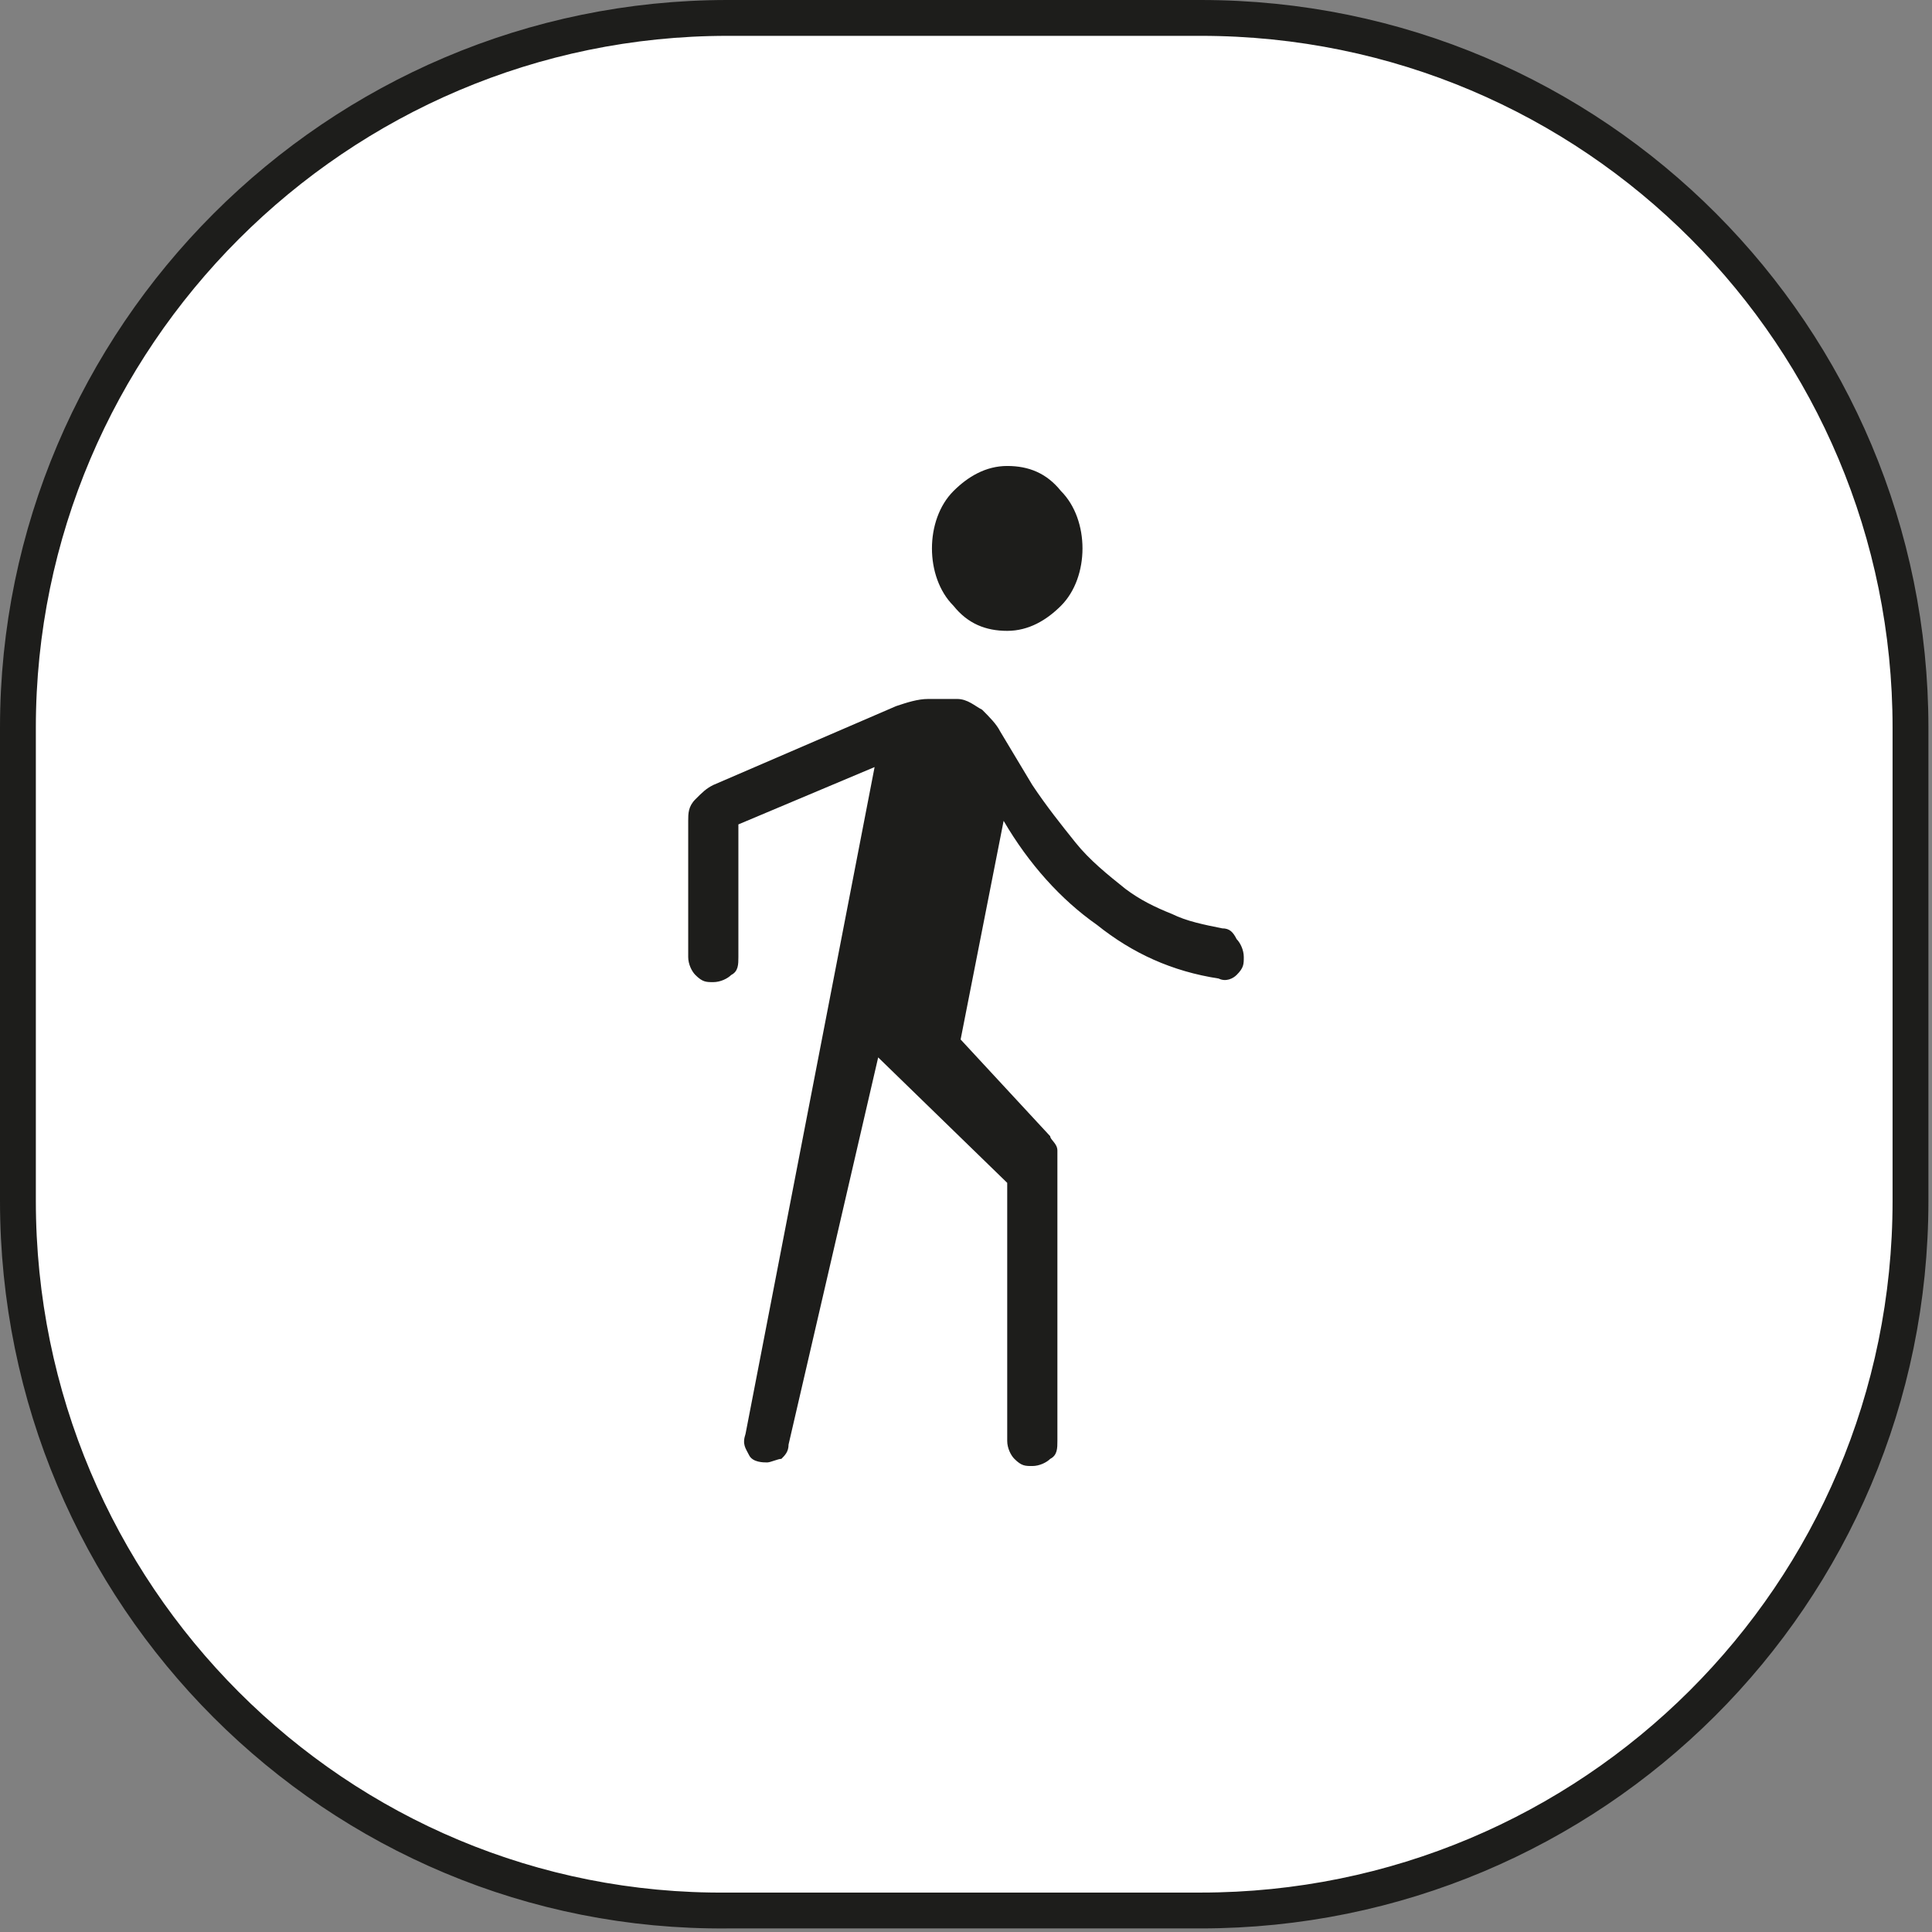
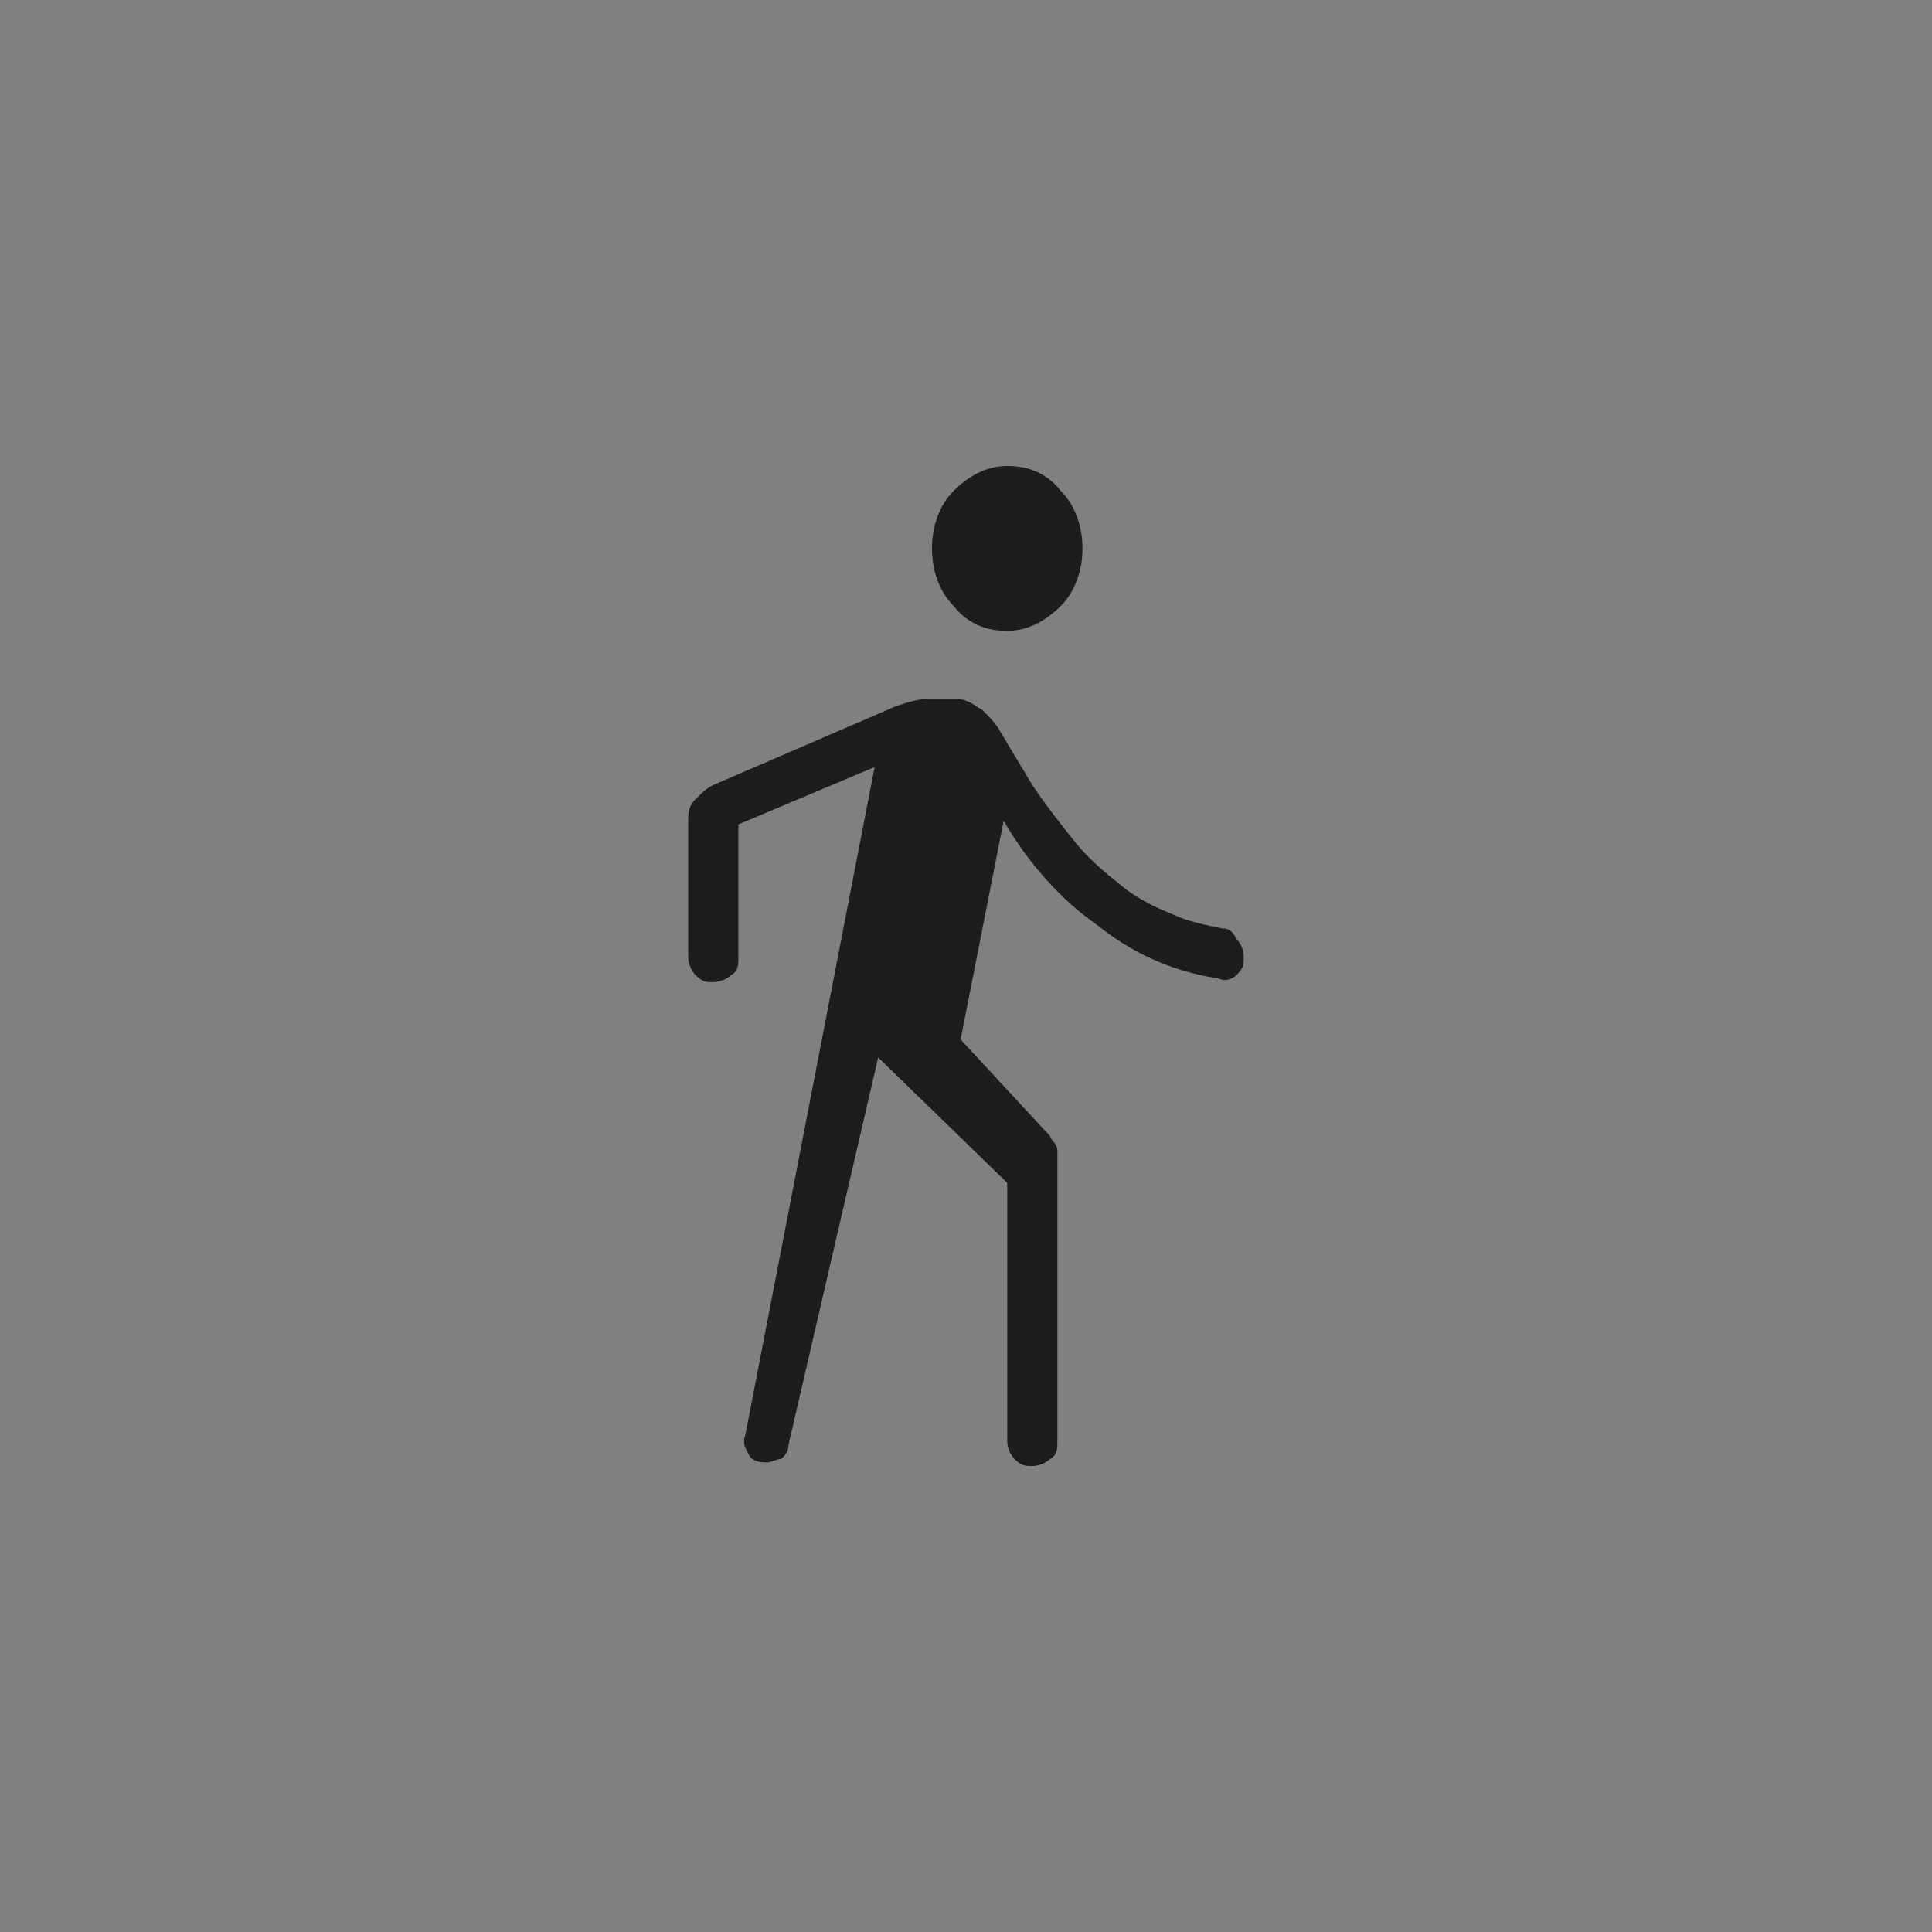
<svg xmlns="http://www.w3.org/2000/svg" viewBox="0 0 53.9 53.9">
  <rect x="0" y="0" width="53.9" height="53.9" fill="#808080" stroke="none" />
  <defs>
    <style>      .cls-1 {        fill: #fff;      }      .cls-2, .cls-3 {        fill: none;      }      .cls-3 {        stroke: #1d1d1b;        stroke-miterlimit: 10;      }      .cls-4 {        fill: #1d1d1b;      }      .cls-5 {        clip-path: url(#clippath);      }    </style>
    <clipPath id="clippath">
      <rect class="cls-2" y="0" width="53.9" height="53.9" />
    </clipPath>
  </defs>
  <g>
    <g id="Capa_1">
      <g class="cls-5">
-         <path class="cls-1" d="M20.3.5h13.2c11,0,19.8,8.9,19.8,19.8v13.2c0,11-8.9,19.8-19.8,19.8h-13.2C9.4,53.4.5,44.5.5,33.5v-13.2C.5,9.4,9.4.5,20.3.5Z" />
-         <path class="cls-3" d="M20.3.5h13.2c11,0,19.8,8.9,19.8,19.8v13.2c0,11-8.9,19.8-19.8,19.8h-13.2C9.4,53.4.5,44.5.5,33.5v-13.2C.5,9.4,9.4.5,20.3.5Z" />
        <path class="cls-4" d="M28.1,17.6c-.6,0-1.1-.2-1.5-.7-.4-.4-.6-1-.6-1.6s.2-1.2.6-1.6c.4-.4.9-.7,1.5-.7s1.1.2,1.5.7c.4.4.6,1,.6,1.6s-.2,1.2-.6,1.6c-.4.4-.9.7-1.5.7M24.5,29.5l-2.5,10.8c0,.2-.1.3-.2.4-.1,0-.3.1-.4.1s-.4,0-.5-.2c-.1-.2-.2-.3-.1-.6l3.6-18.6-3.8,1.6v3.7c0,.2,0,.4-.2.5-.1.1-.3.2-.5.2s-.3,0-.5-.2c-.1-.1-.2-.3-.2-.5v-3.8c0-.2,0-.4.2-.6s.3-.3.5-.4l5.1-2.2c.3-.1.6-.2.9-.2.3,0,.5,0,.8,0,.3,0,.5.2.7.3.2.2.4.4.5.6l.9,1.5c.4.6.8,1.1,1.2,1.6.4.5.9.9,1.4,1.3.4.3.8.5,1.3.7.4.2.9.3,1.4.4.2,0,.3.1.4.3.1.1.2.3.2.5s0,.3-.2.5c-.1.1-.3.2-.5.1-1.3-.2-2.4-.7-3.4-1.5-1-.7-1.9-1.7-2.6-2.9l-1.2,6.1,2.5,2.7c0,.1.2.2.2.4,0,.1,0,.3,0,.4v7.7c0,.2,0,.4-.2.5-.1.1-.3.2-.5.2s-.3,0-.5-.2c-.1-.1-.2-.3-.2-.5v-7.2l-3.6-3.5Z" />
      </g>
    </g>
  </g>
</svg>